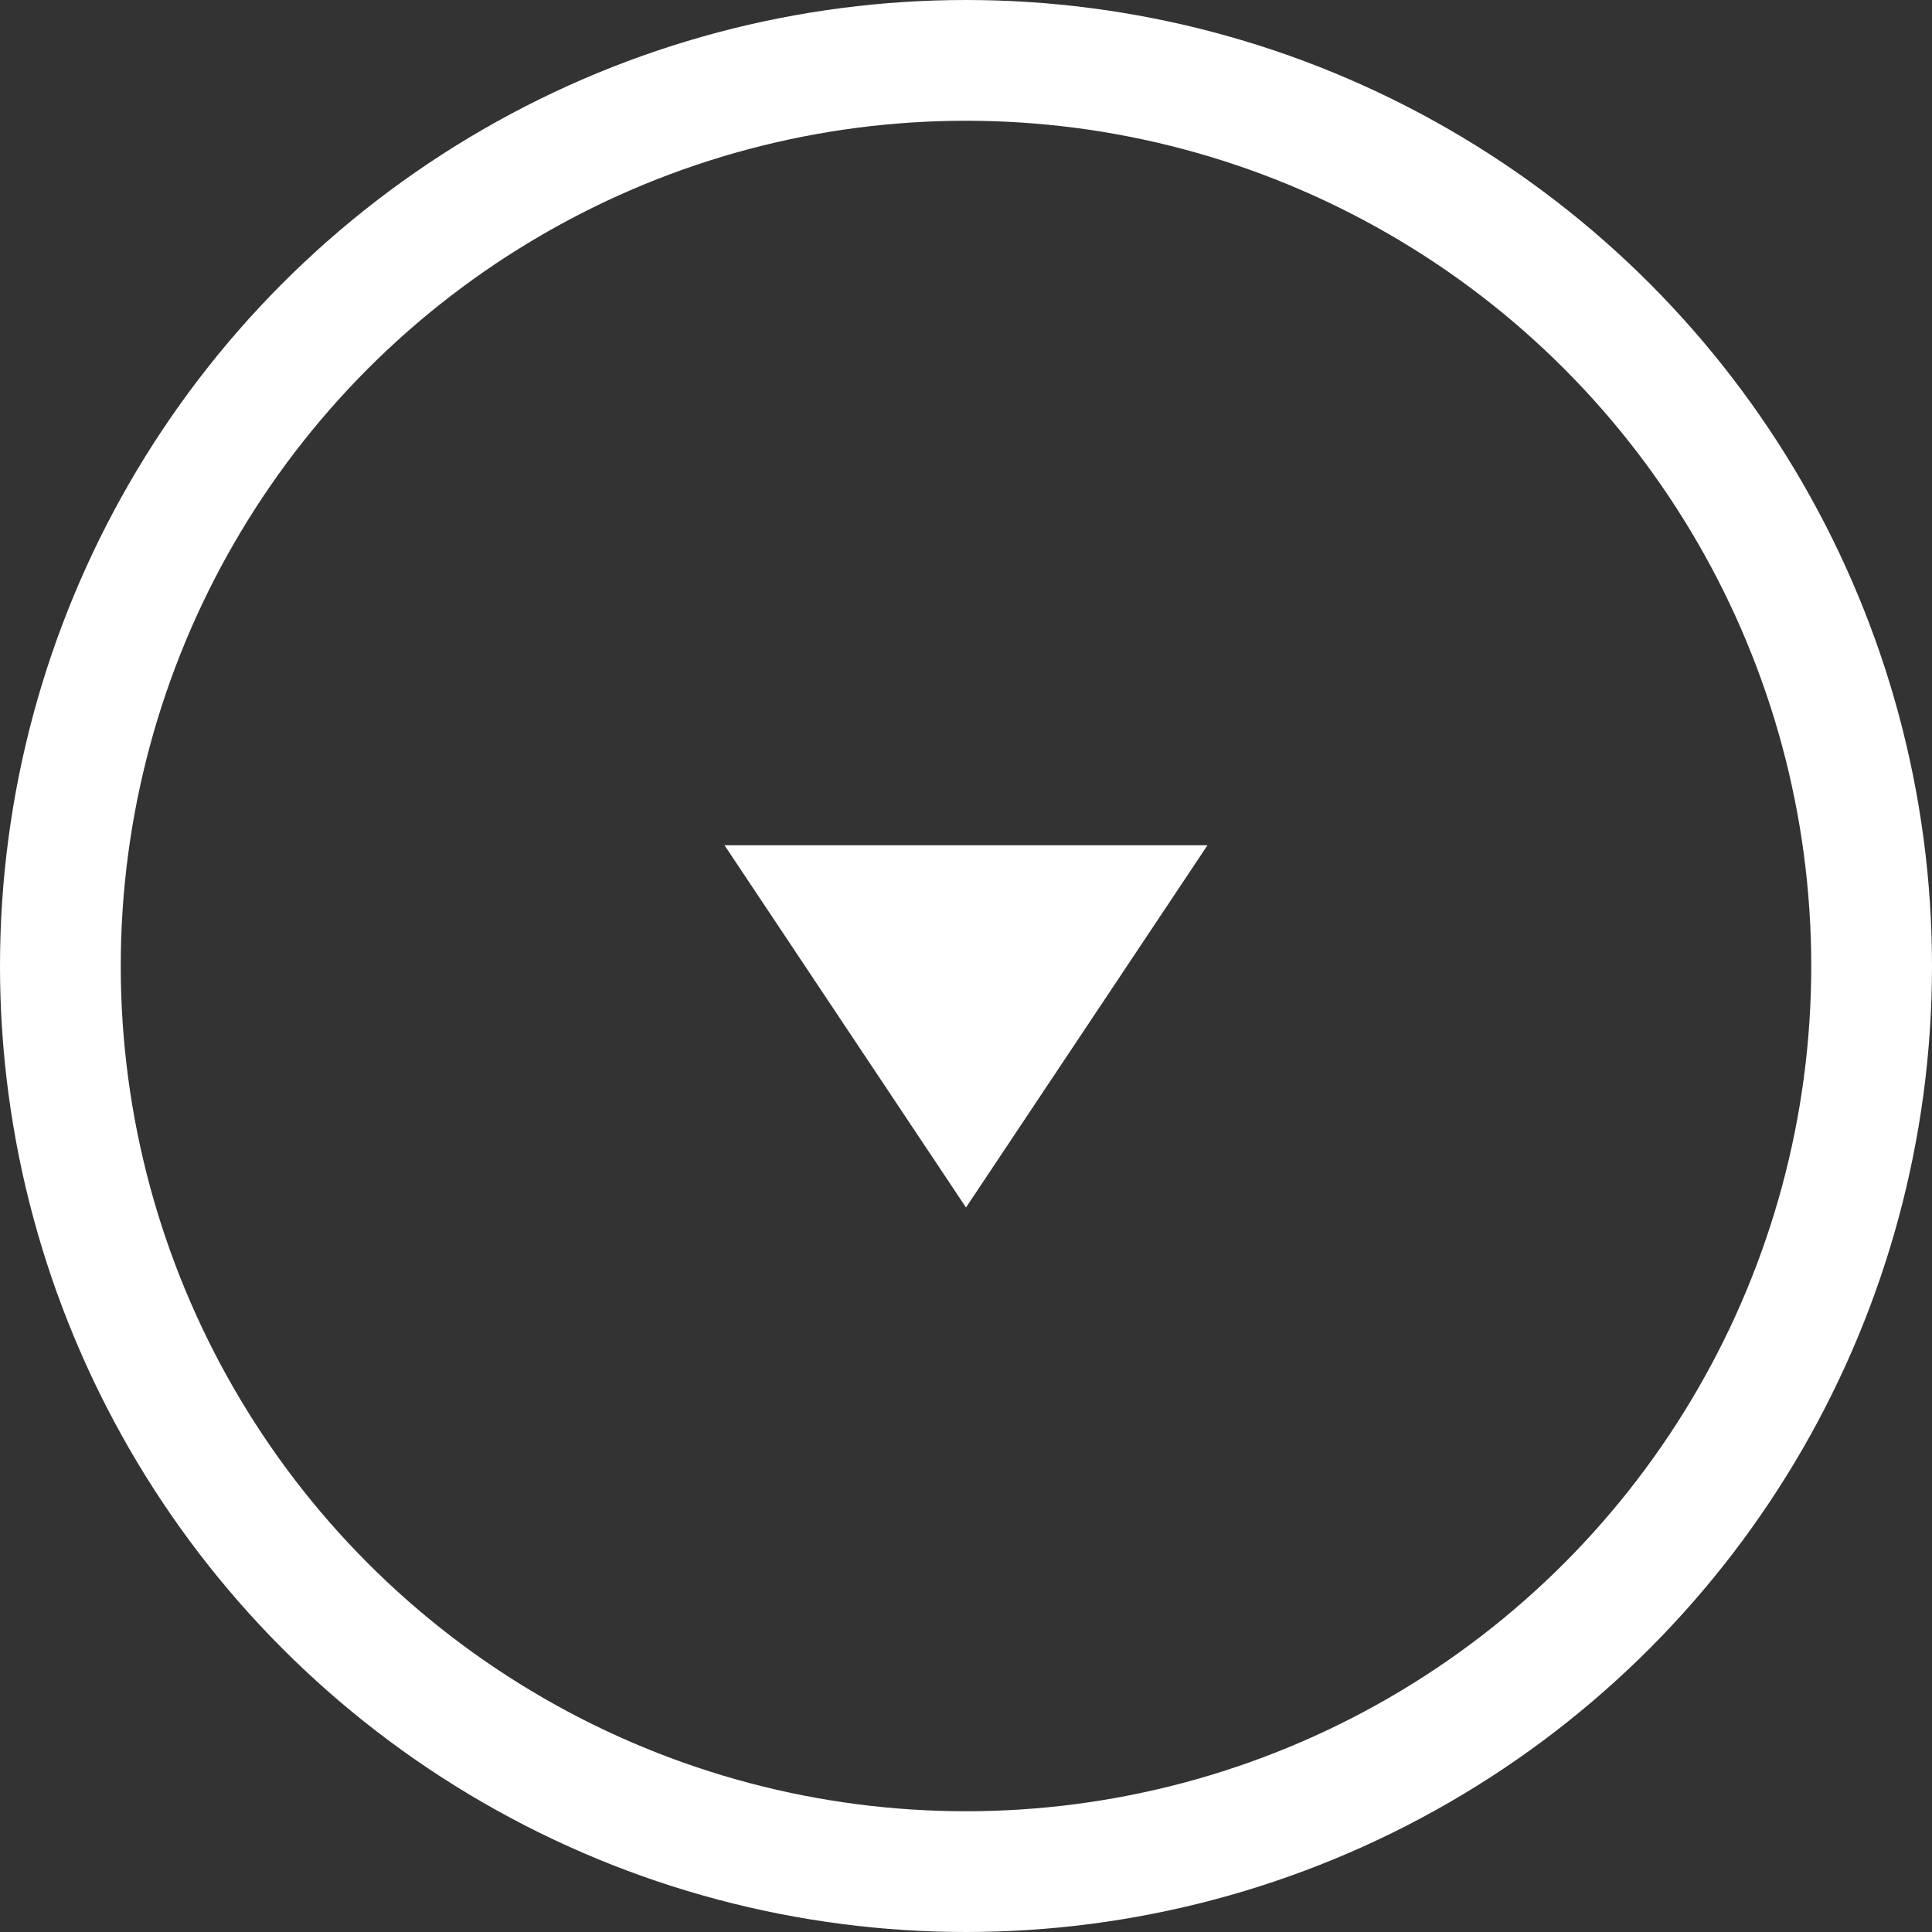
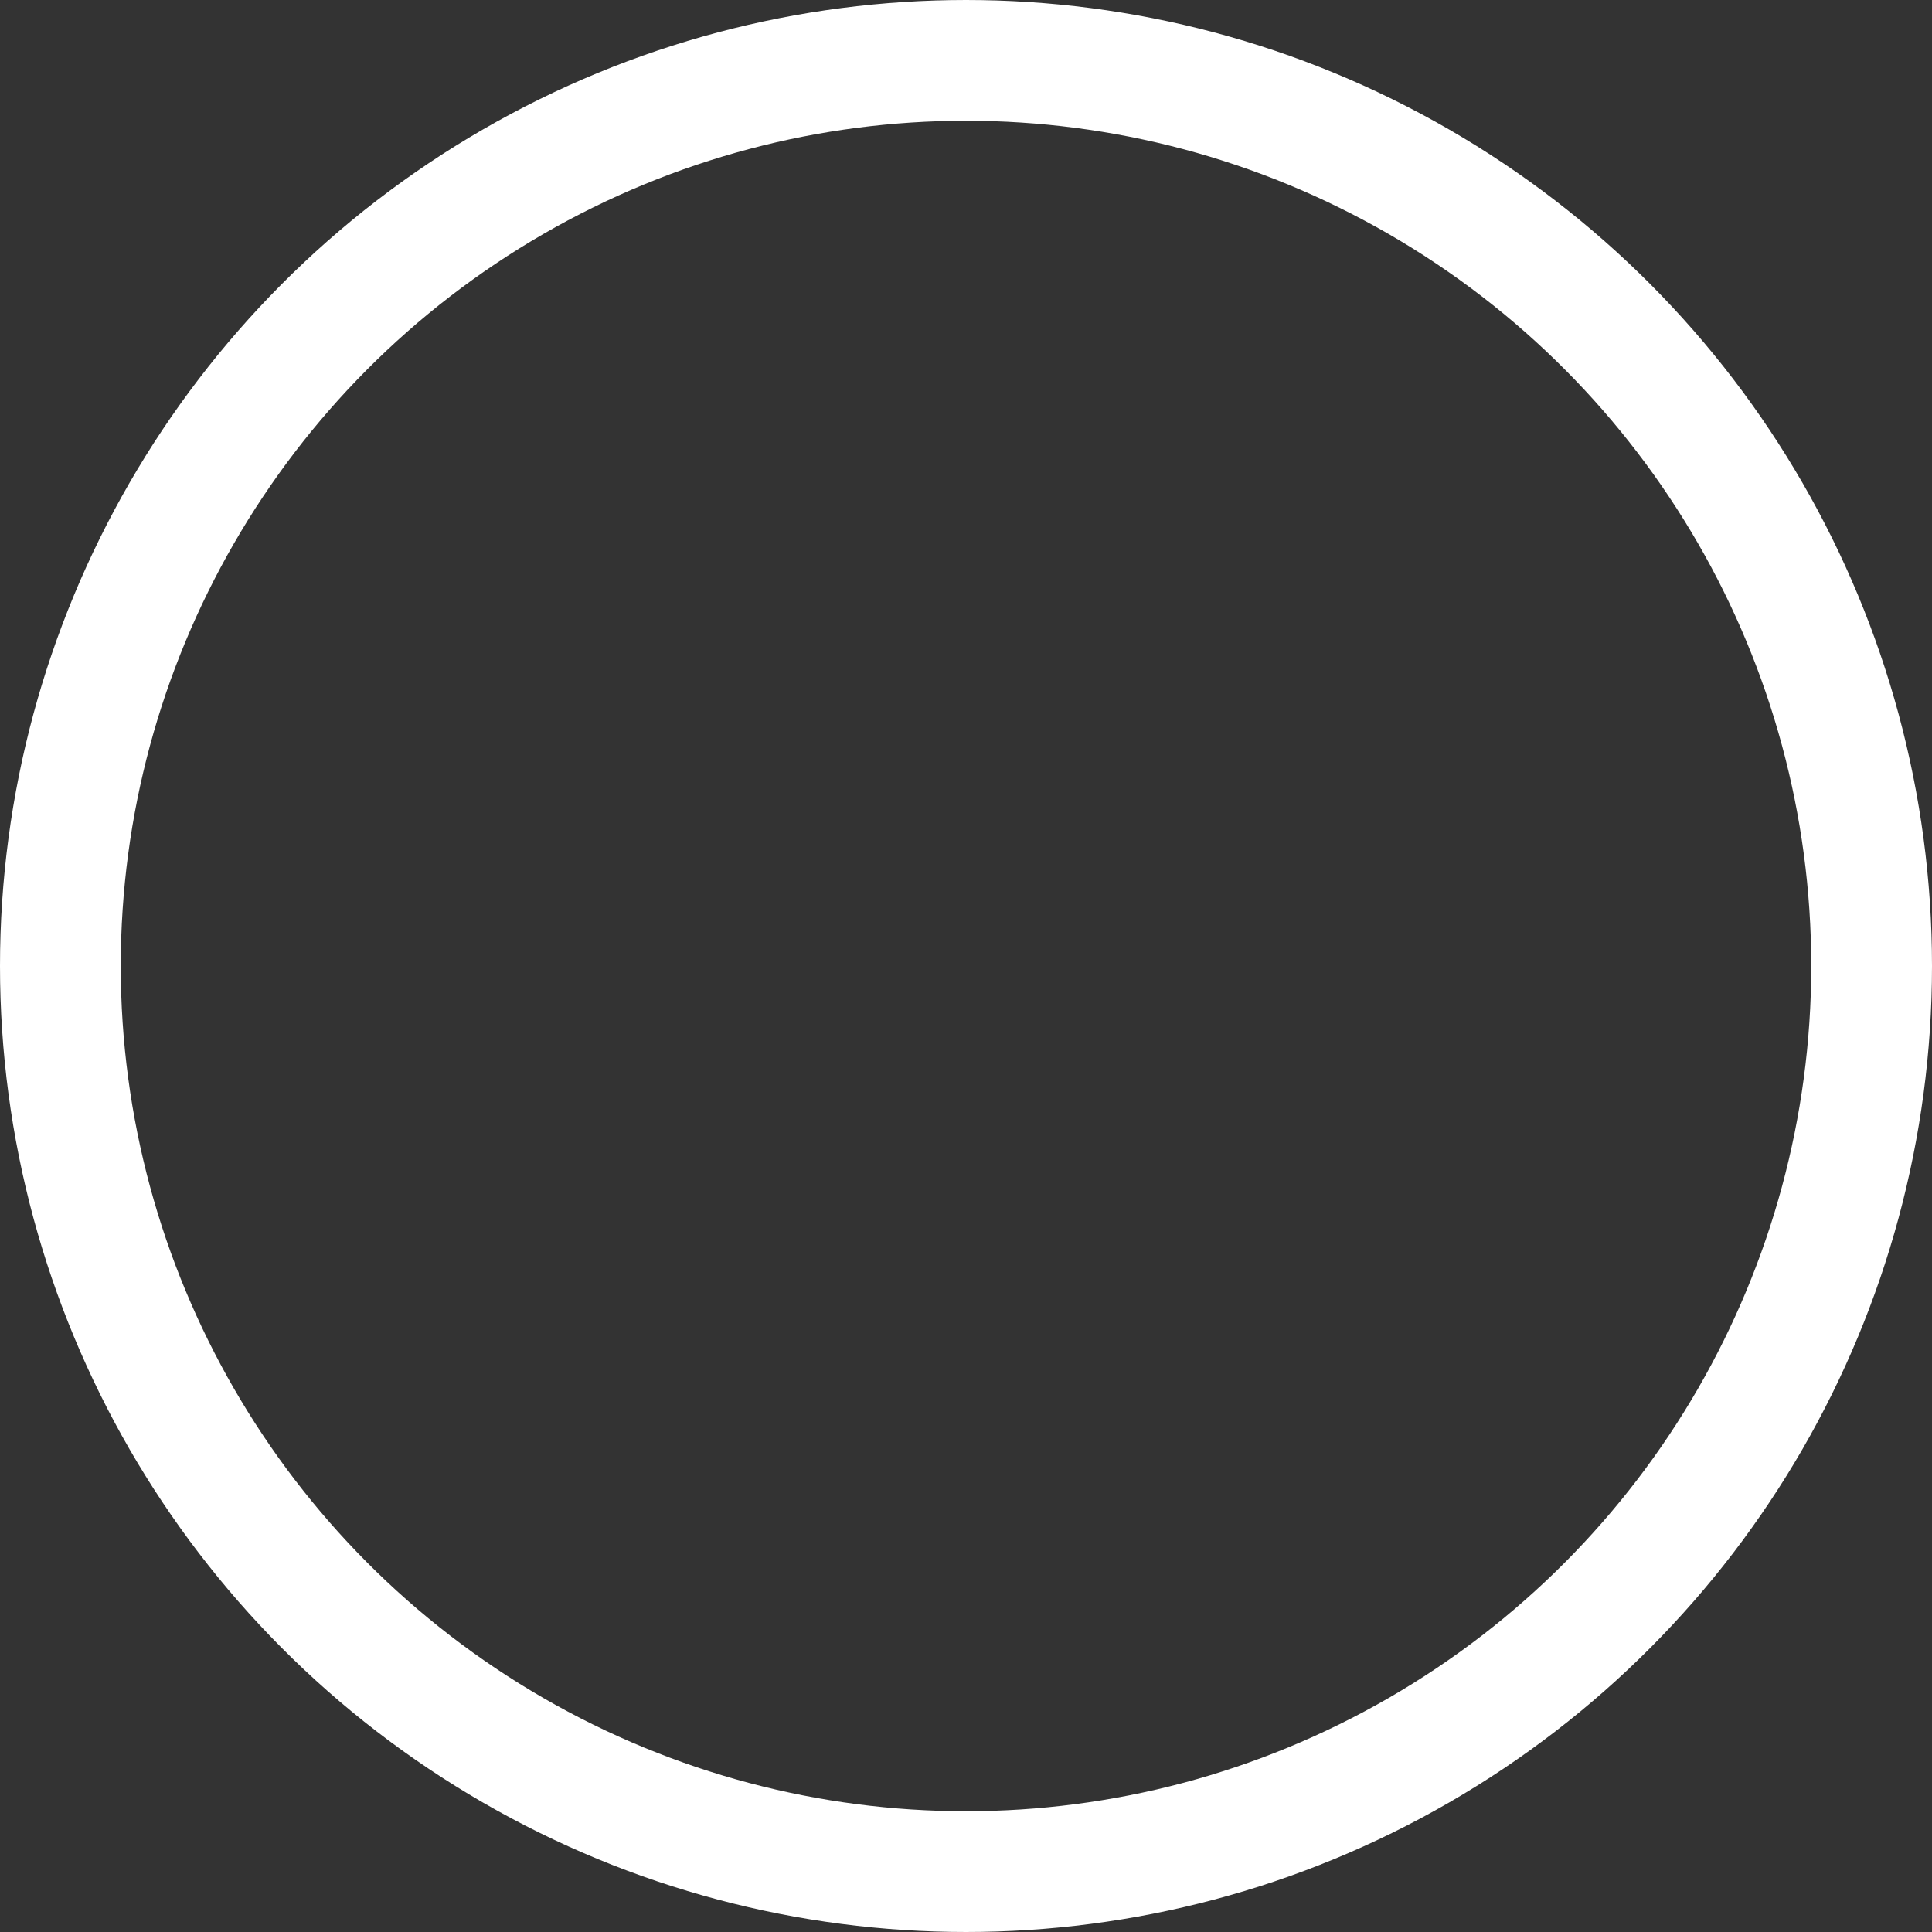
<svg xmlns="http://www.w3.org/2000/svg" version="1.1" id="レイヤー_1" x="0px" y="0px" viewBox="0 0 16 16" style="enable-background:new 0 0 16 16;" xml:space="preserve">
  <rect x="0" y="0" width="16" height="16" fill="#333333" stroke="none" />
  <style type="text/css">
	.st0{fill:#FFFFFF;}
	.st1{fill:none;}
	.st2{fill:none;stroke:#FFFFFF;}
</style>
  <g id="グループ_821" transform="translate(-481 -1847)">
-     <path id="多角形_1" class="st0" d="M489,1857l-2-3h4L489,1857z" />
    <g id="楕円形_18" transform="translate(481 1847)">
      <circle class="st1" cx="8" cy="8" r="8" />
      <circle class="st2" cx="8" cy="8" r="7.5" />
    </g>
  </g>
</svg>